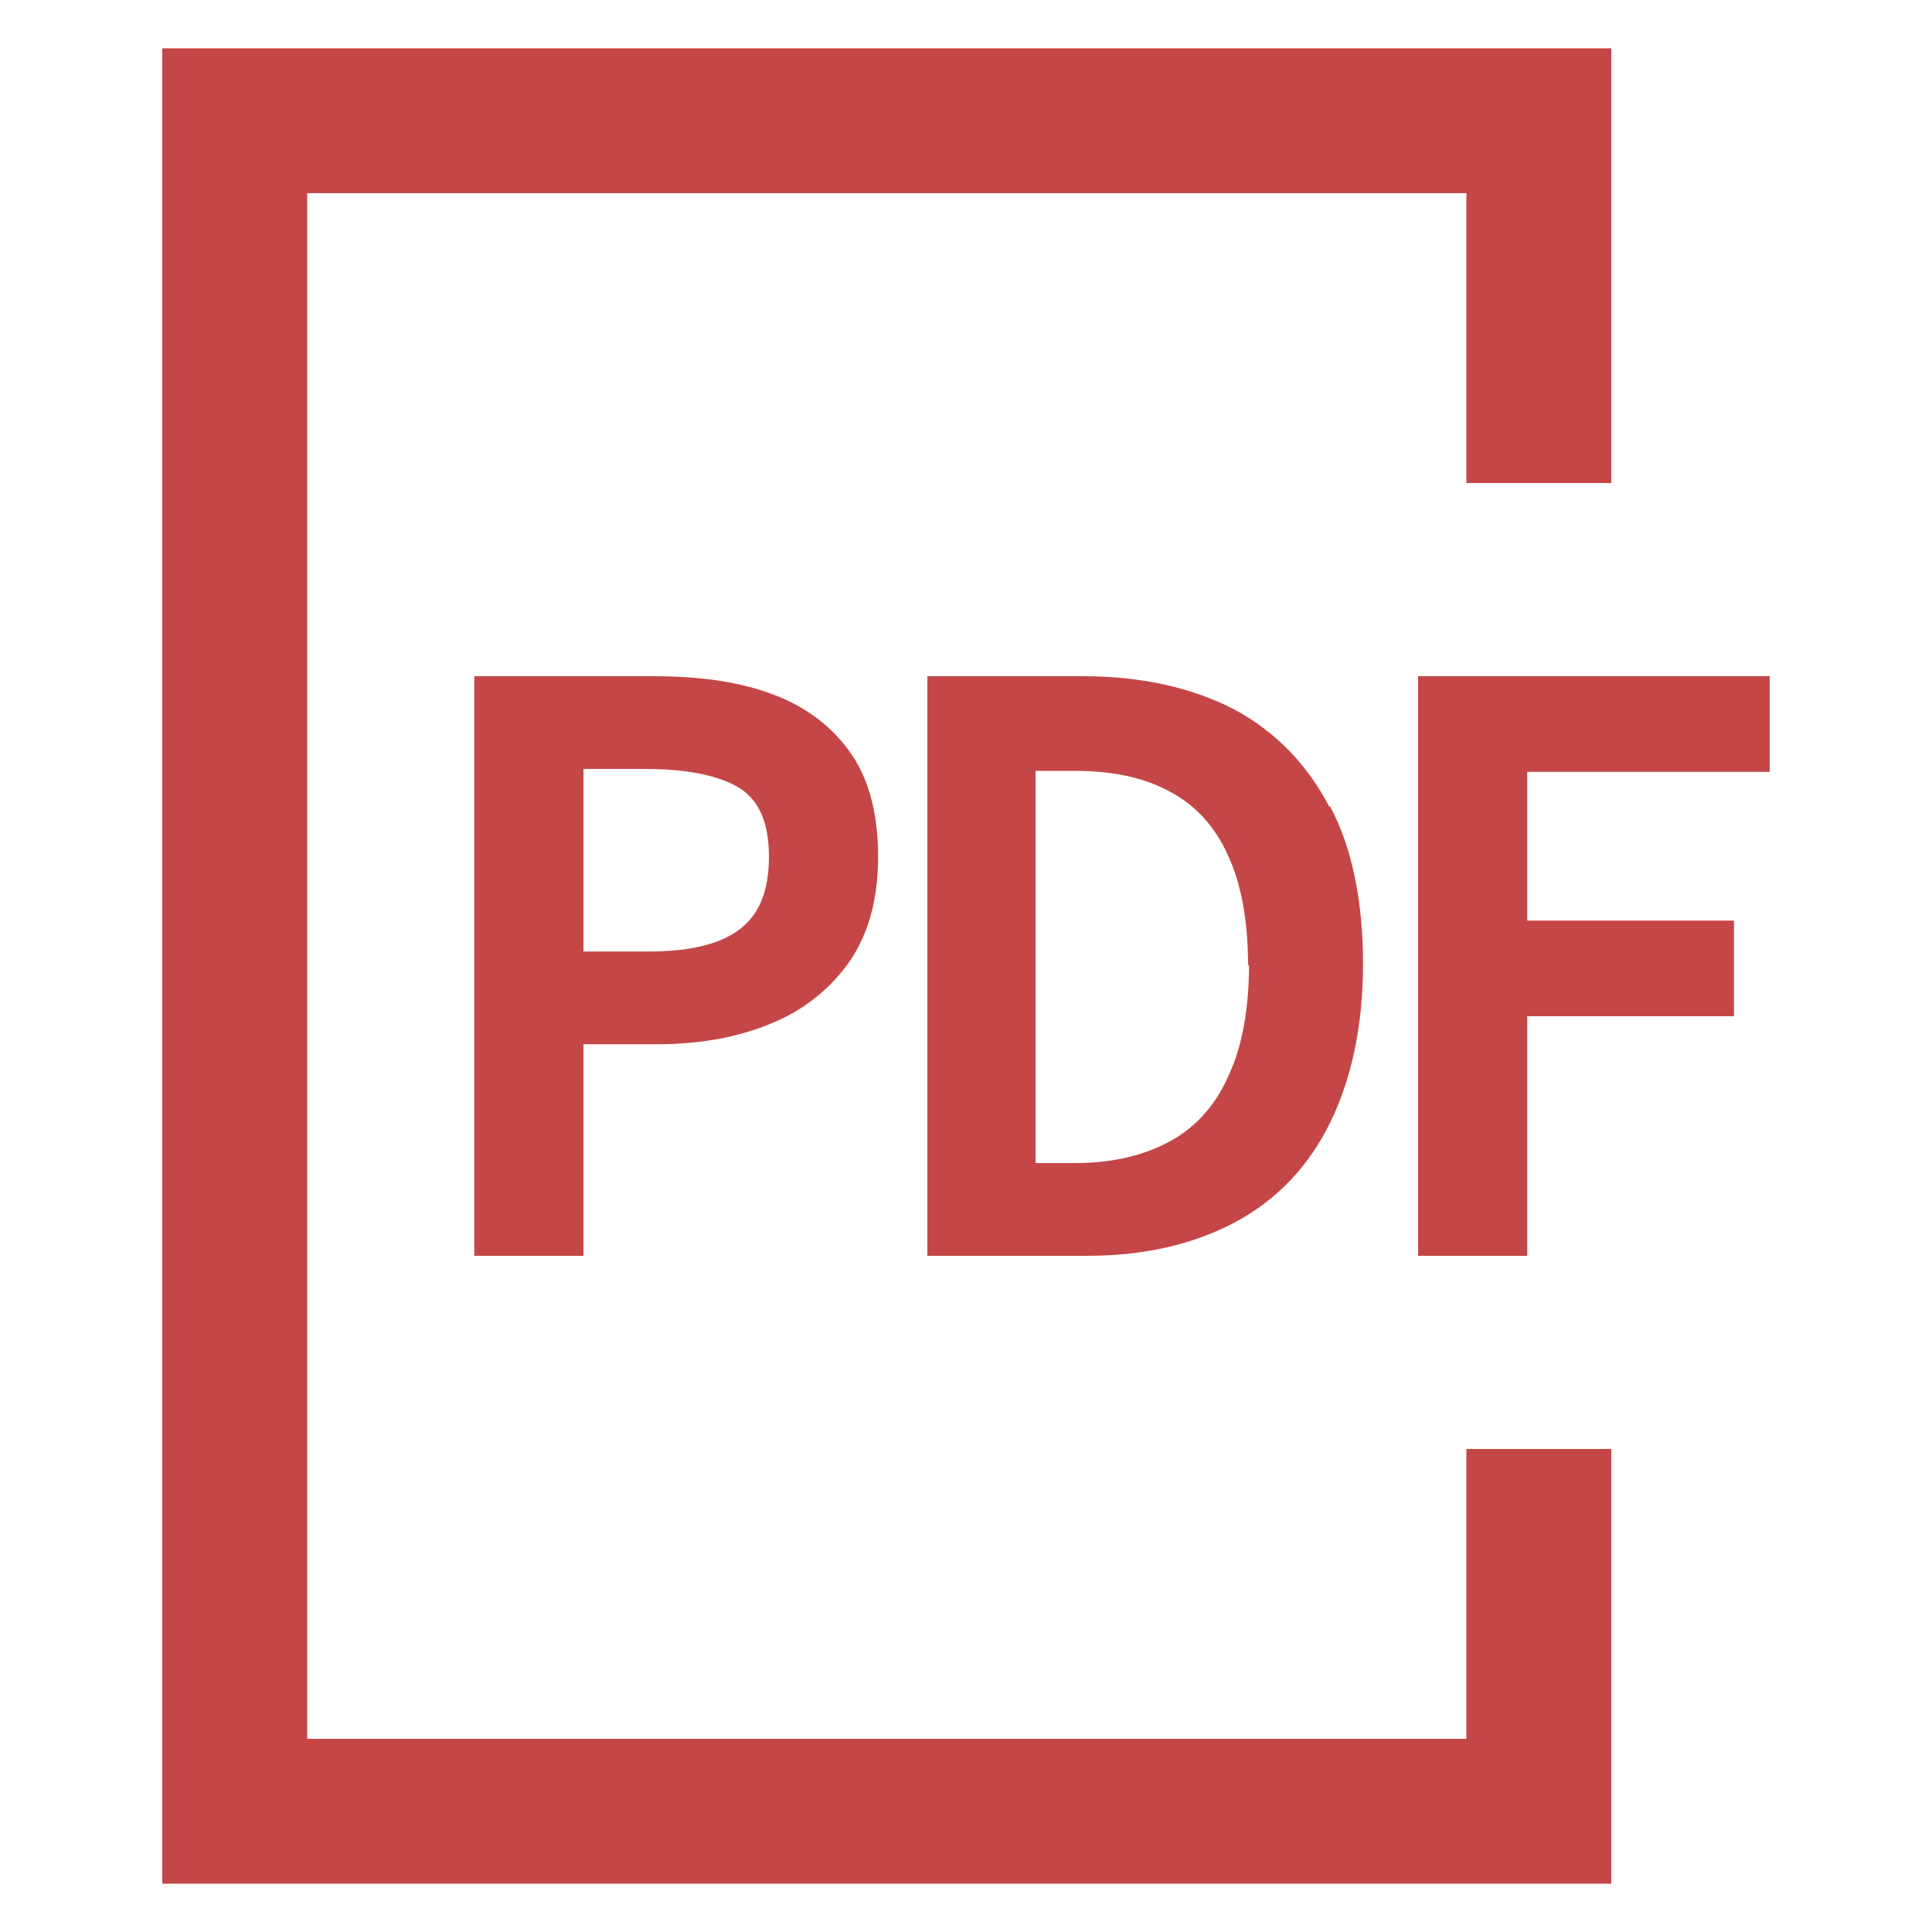
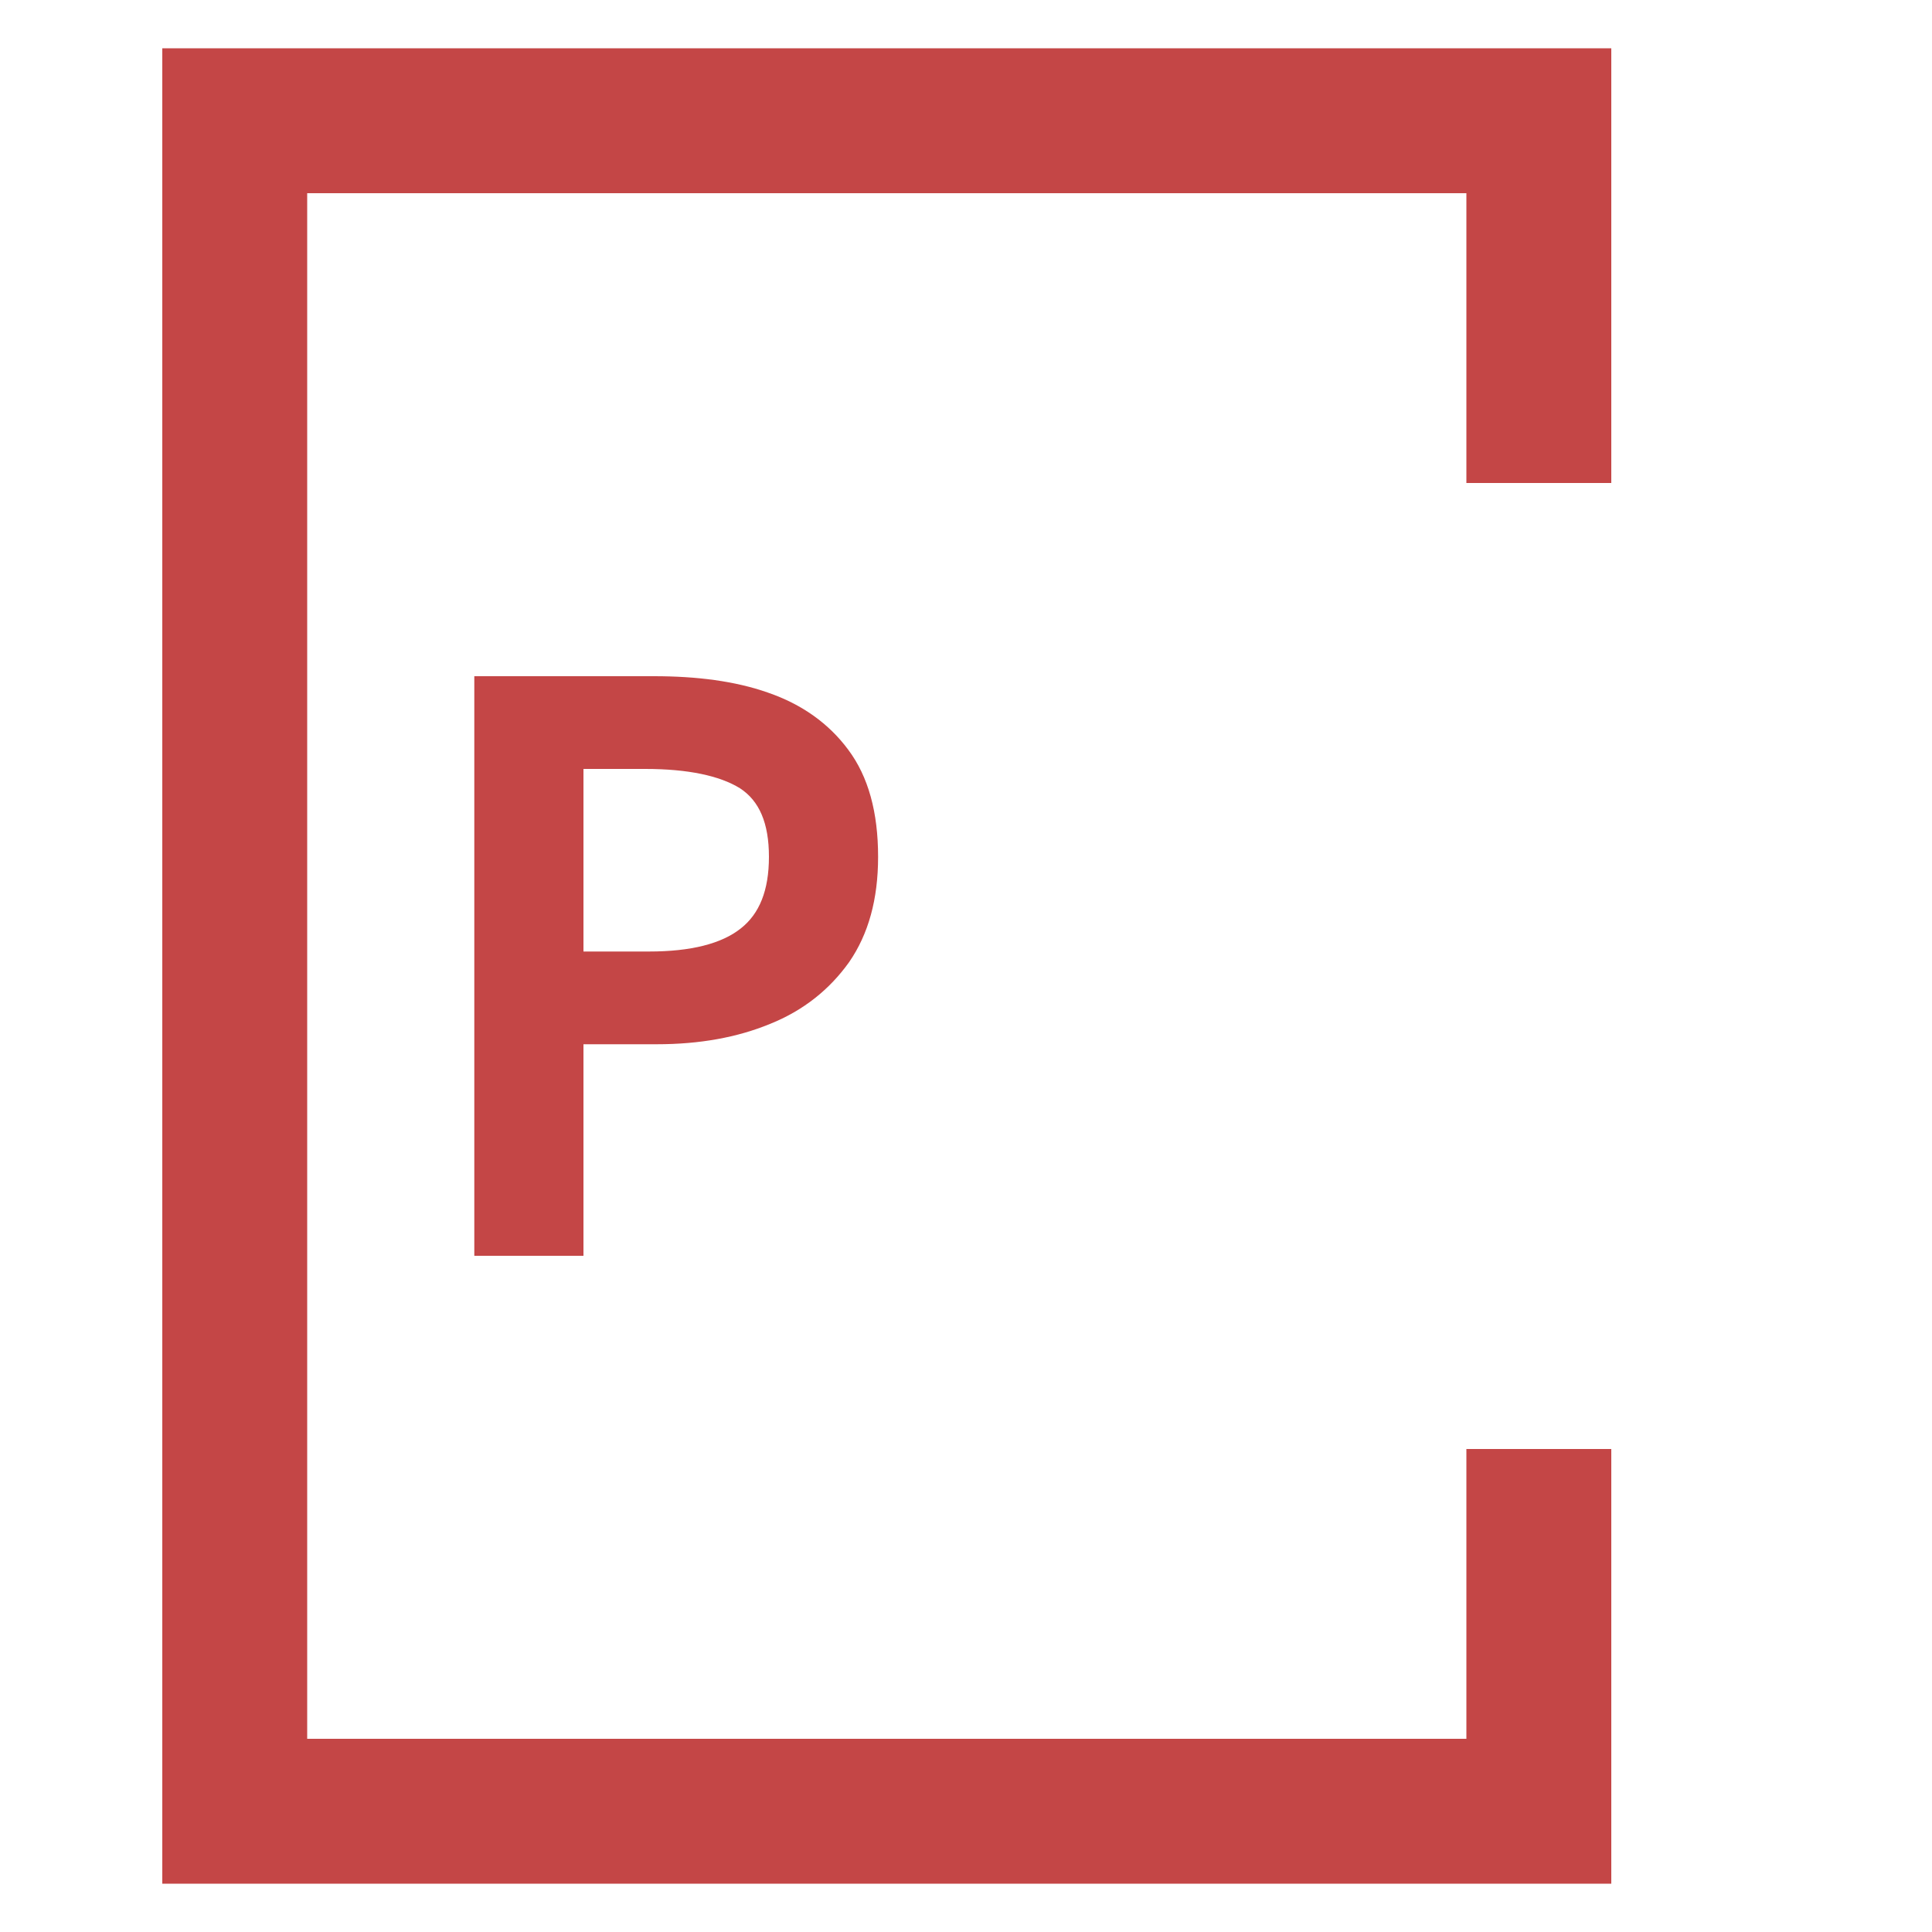
<svg xmlns="http://www.w3.org/2000/svg" height="20" viewBox="0 0 20 20" width="20">
  <g fill="#c44646">
-     <path d="m13.76 8.35c-.23-.44-.56-.78-.99-1.01-.43-.22-.95-.34-1.56-.34h-1.61v6h1.66c.59 0 1.1-.12 1.53-.35s.76-.58.98-1.03.34-1 .34-1.64-.11-1.2-.34-1.63zm-.83 1.63c0 .46-.07.85-.21 1.15-.13.3-.33.53-.6.68s-.6.23-.99.23h-.41v-4.06h.41c.39 0 .72.07.99.22.26.14.46.36.59.65.14.3.21.68.21 1.15z" />
-     <path d="m18.32 7.99v-.99h-3.64v6h1.13v-2.48h2.14v-.99h-2.14v-1.54z" />
    <path d="m8.78 7.76c-.2-.27-.48-.47-.83-.59-.34-.12-.74-.17-1.18-.17h-1.86v6h1.13v-2.19h.76c.44 0 .83-.07 1.17-.21.35-.14.62-.36.82-.64.2-.29.3-.65.3-1.09 0-.46-.1-.83-.31-1.11zm-1.11 1.85c-.2.16-.52.24-.95.24h-.68v-1.89h.64c.44 0 .77.07.98.2.2.13.3.36.3.71s-.1.59-.29.74z" />
    <path d="m15.18 18h-12v-16h12v3h1.5v-4.5h-15v19h15v-4.5h-1.5z" />
  </g>
</svg>